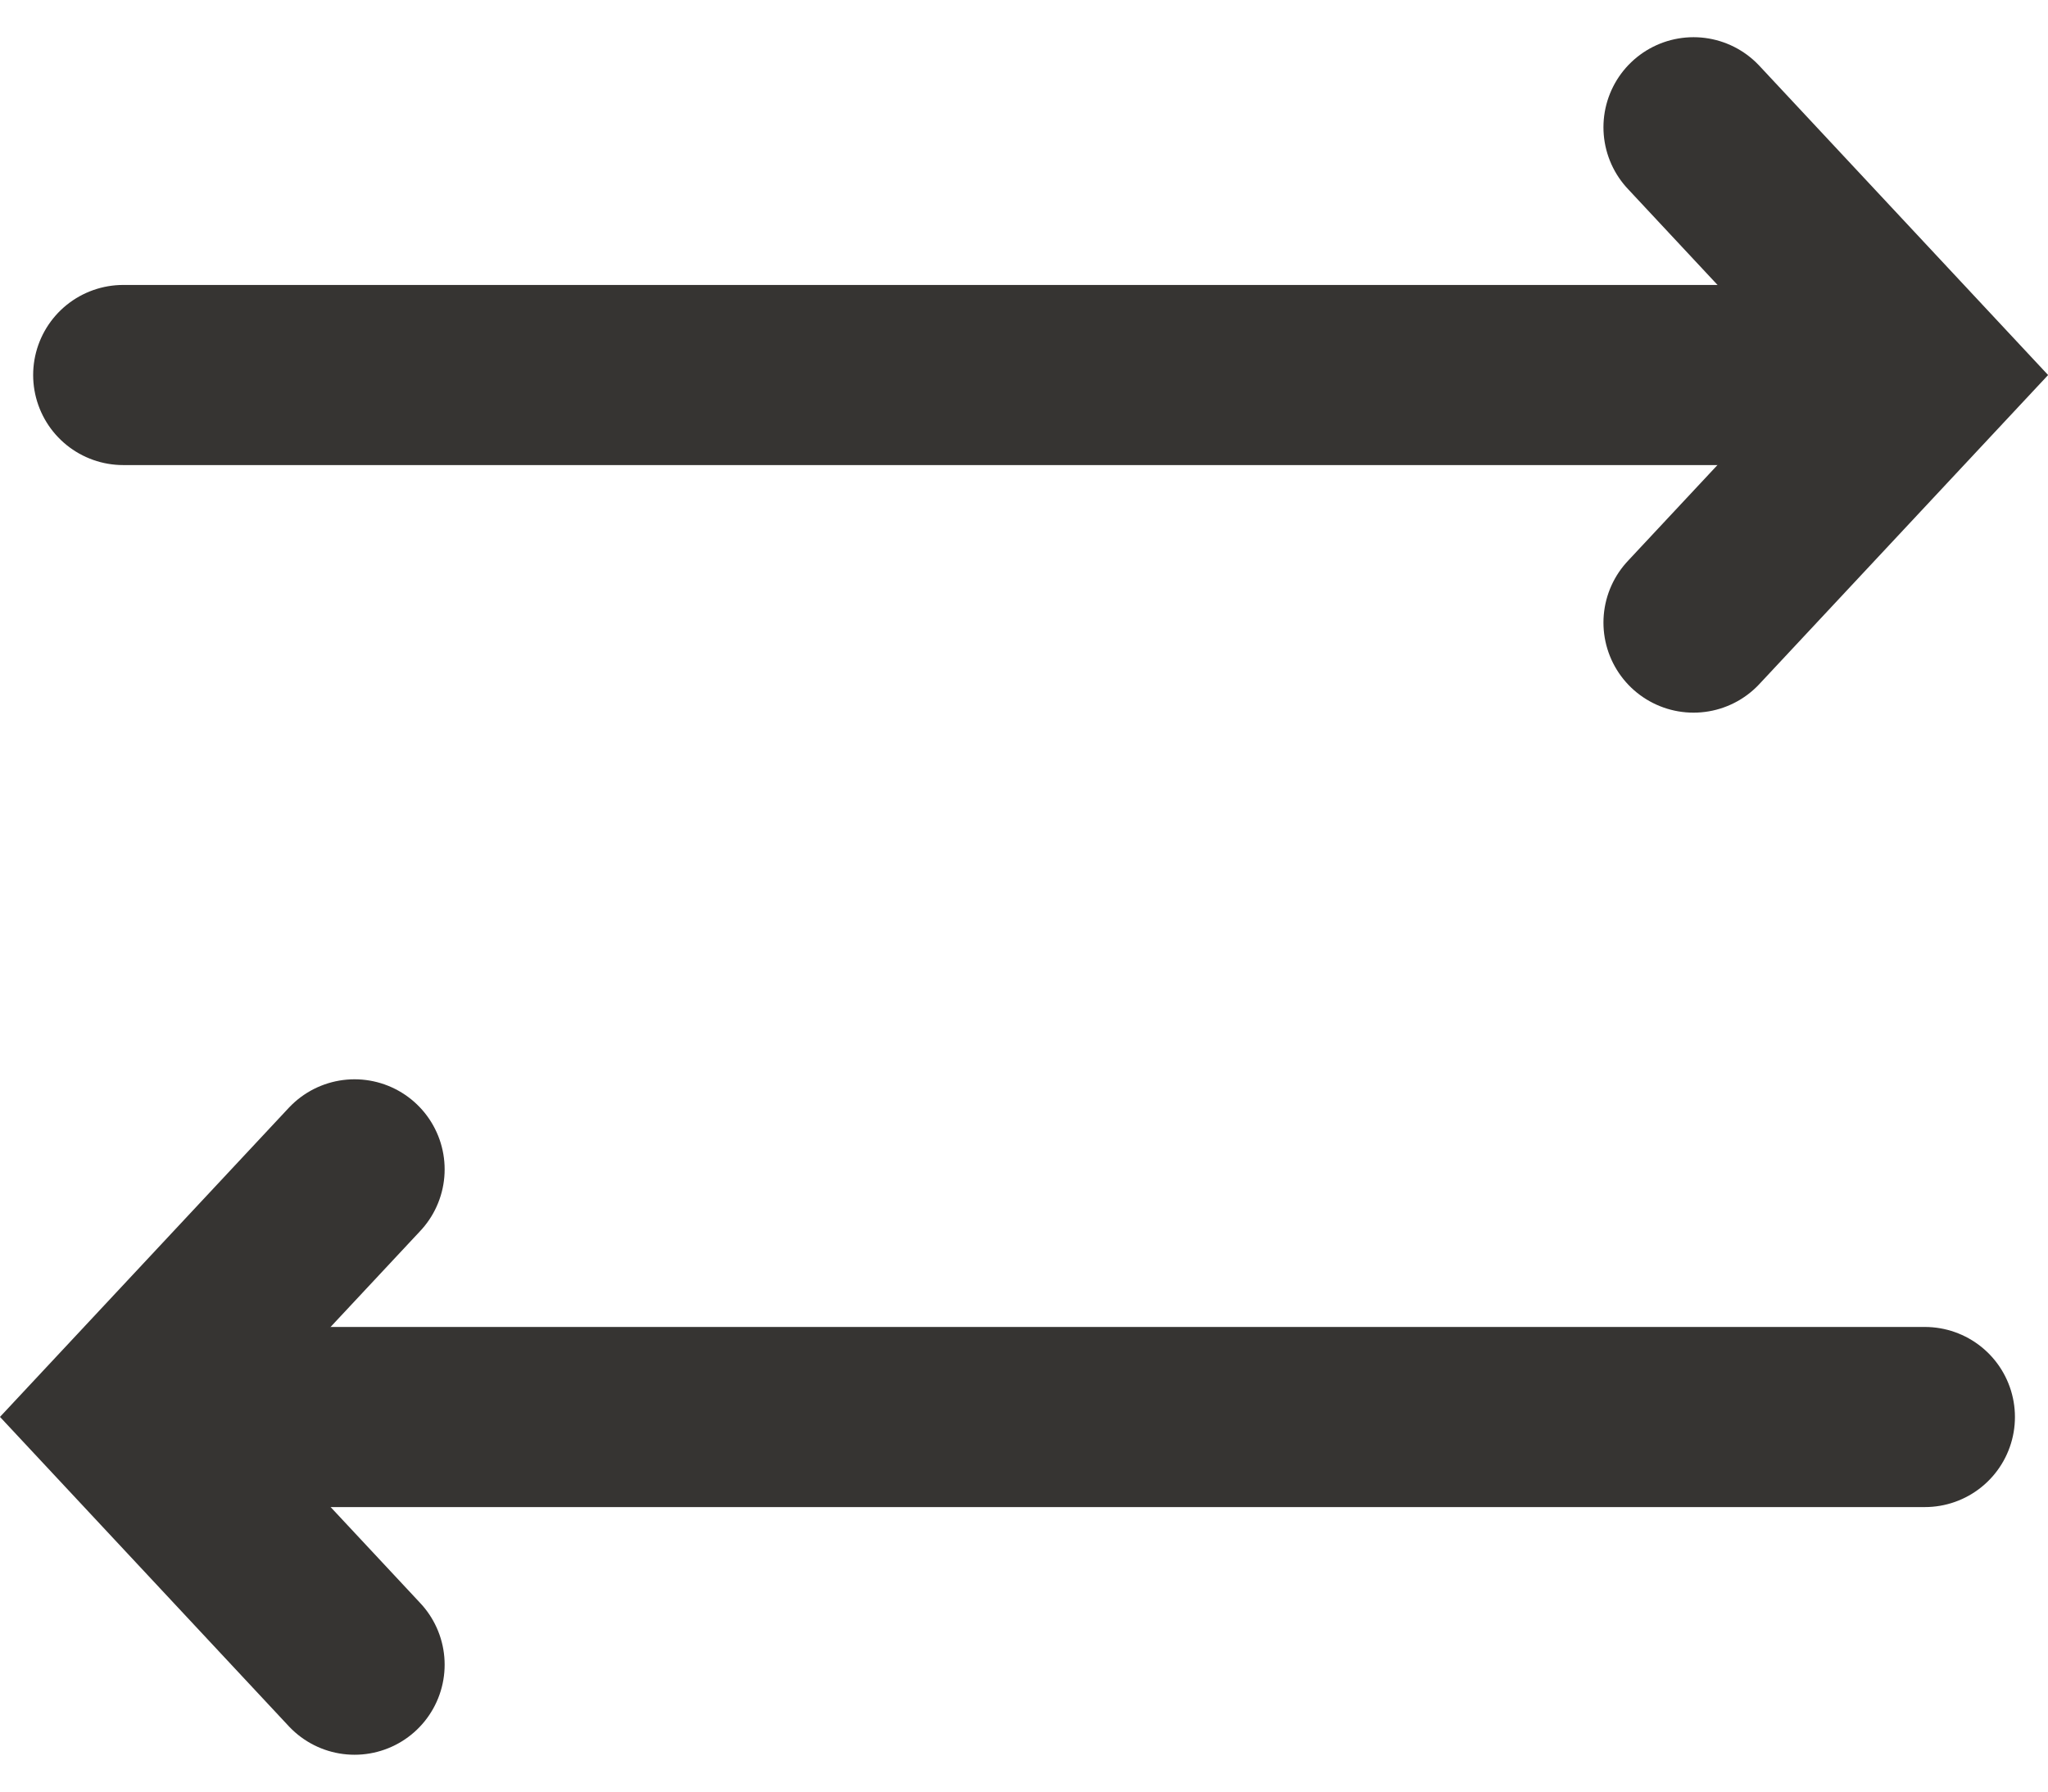
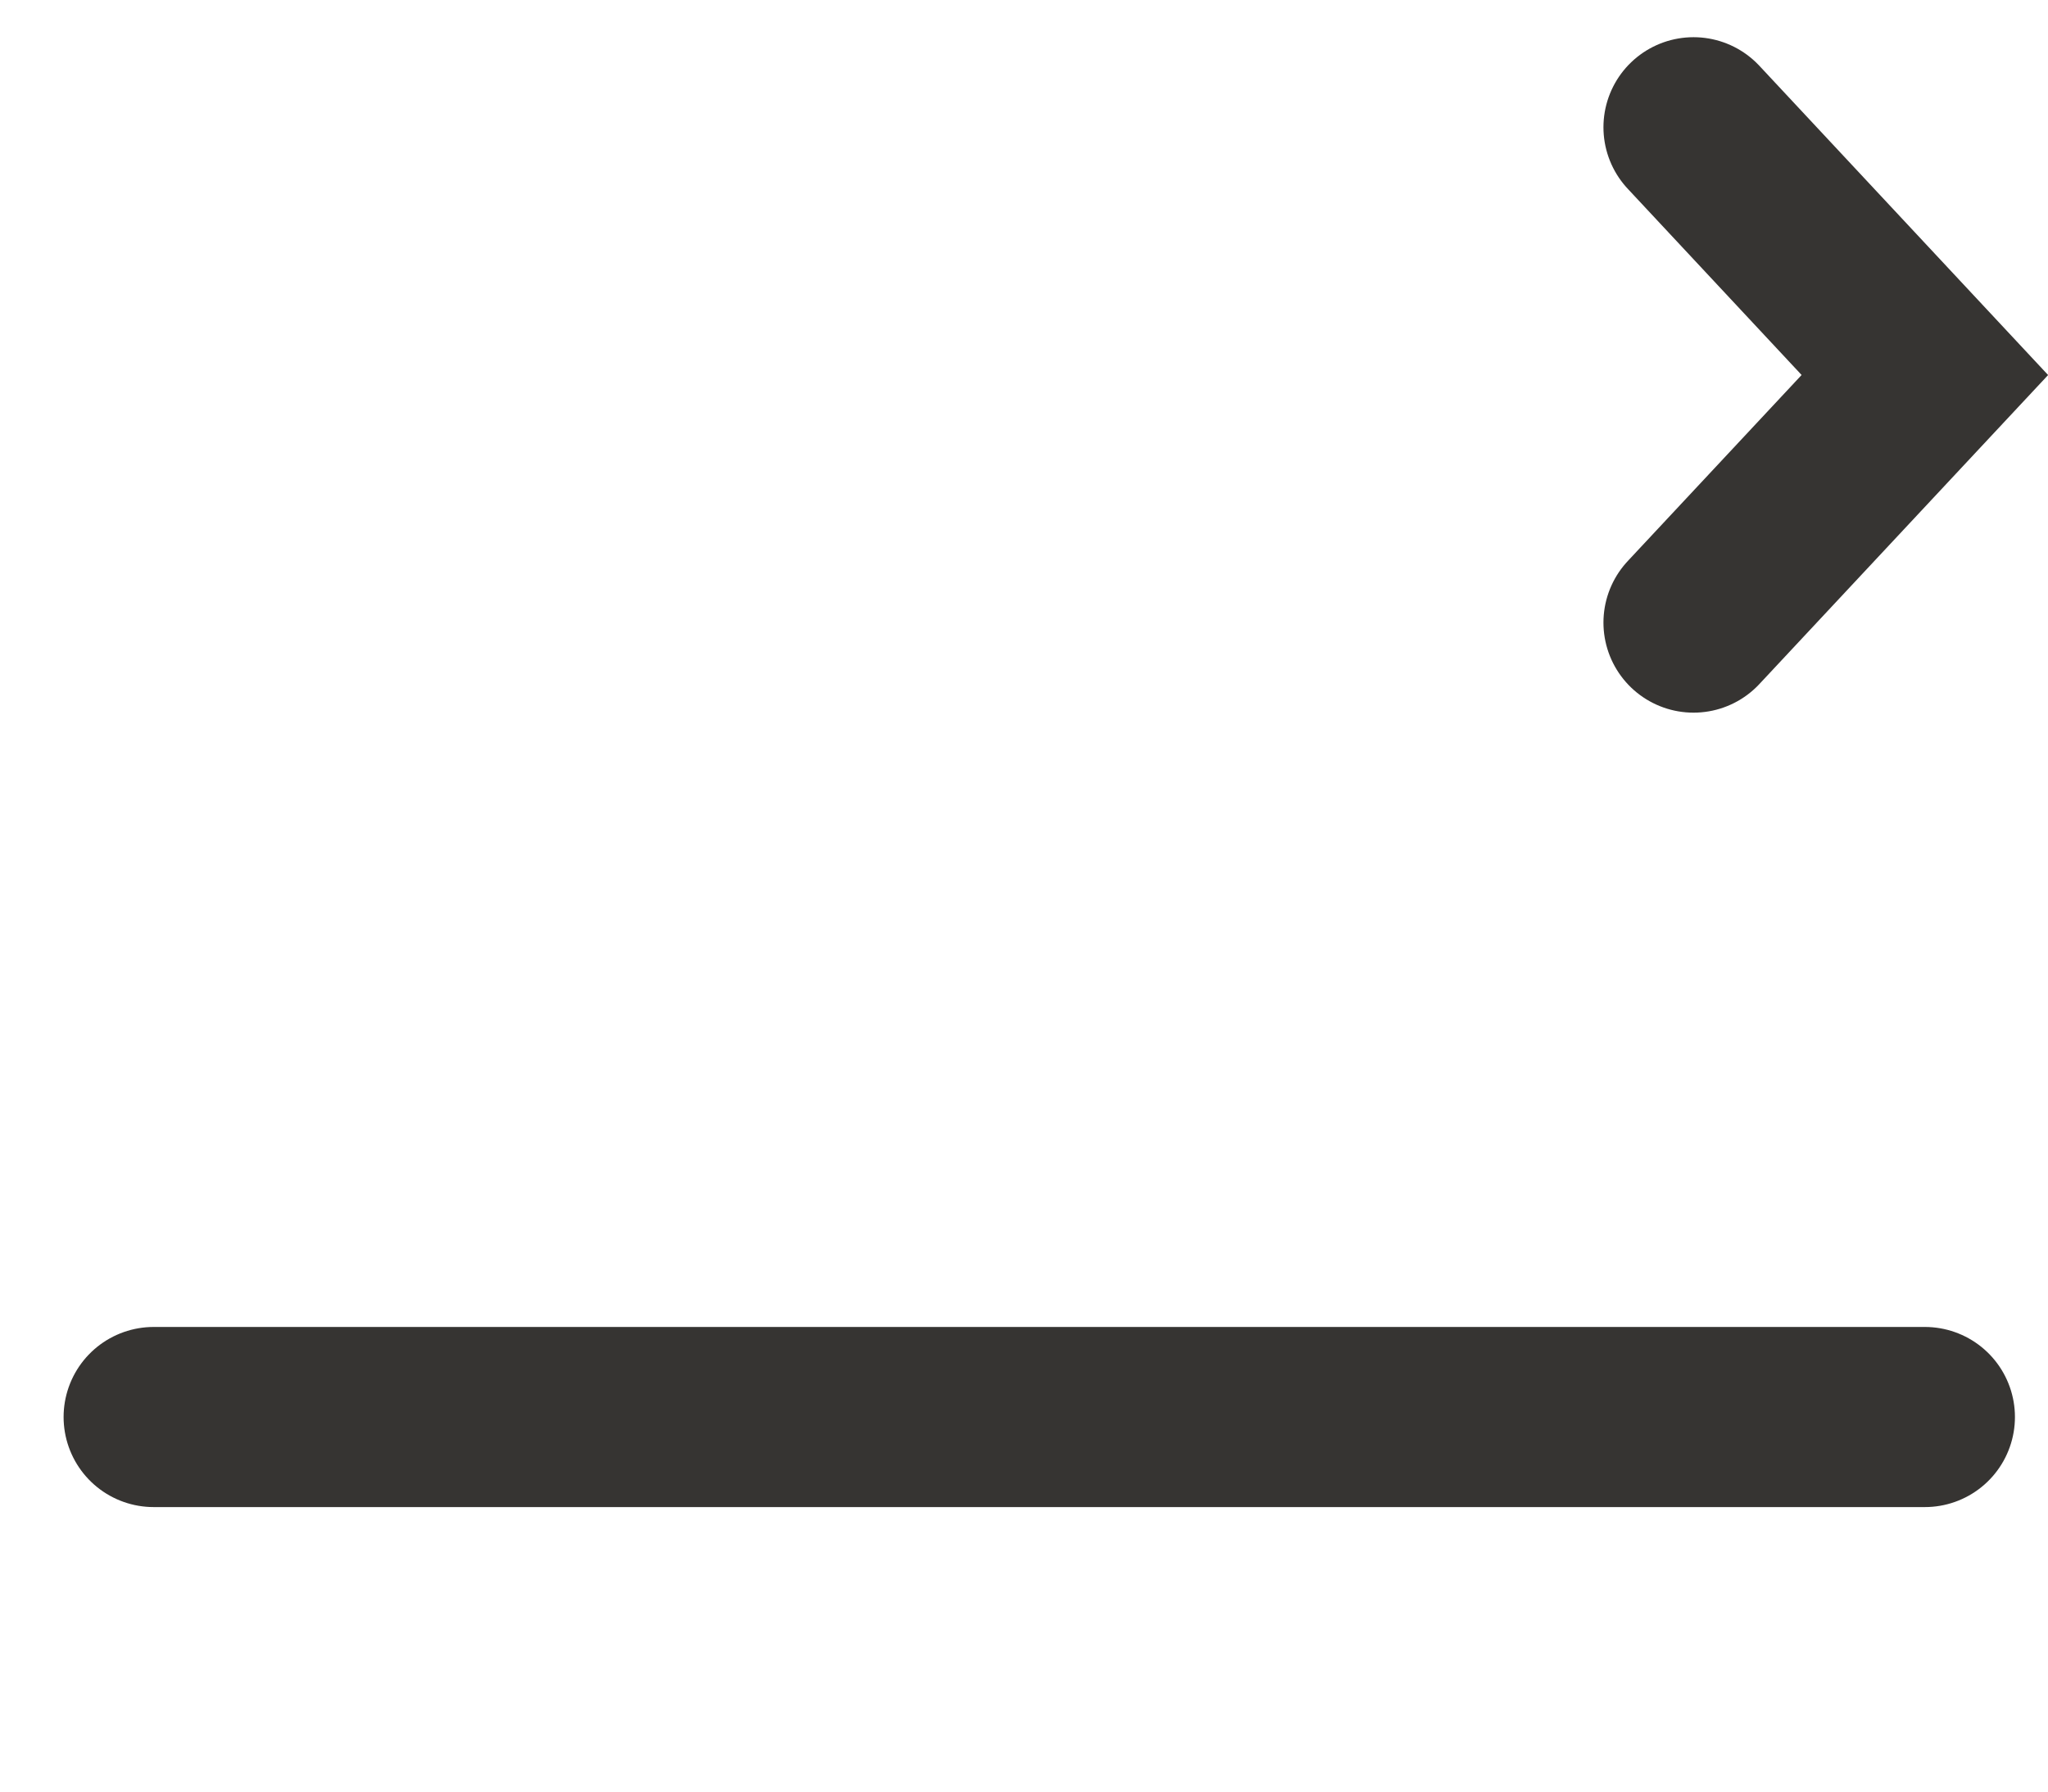
<svg xmlns="http://www.w3.org/2000/svg" width="22.735" height="19.899" viewBox="0 0 22.735 19.899">
  <g data-name="Icon return">
    <g data-name="point left">
      <path data-name="Path 214" d="M0 0h19.662" transform="rotate(180 10.684 7.867)" style="fill:none;stroke:#363432;stroke-linecap:round;stroke-width:2px" />
-       <path data-name="Path 213" d="m0 5.5 2.568-2.749L0 0" transform="rotate(180 1.968 9.242)" style="fill:none;stroke:#363432;stroke-linecap:round;stroke-width:2px" />
    </g>
    <g data-name="point right">
-       <path data-name="Path 214" d="M0 0h19.662" transform="translate(1.368 4.164)" style="fill:none;stroke:#363432;stroke-linecap:round;stroke-width:2px" />
      <path data-name="Path 213" d="m0 0 2.568 2.751L0 5.5" transform="translate(18.8 1.413)" style="fill:none;stroke:#363432;stroke-linecap:round;stroke-width:2px" />
    </g>
  </g>
</svg>